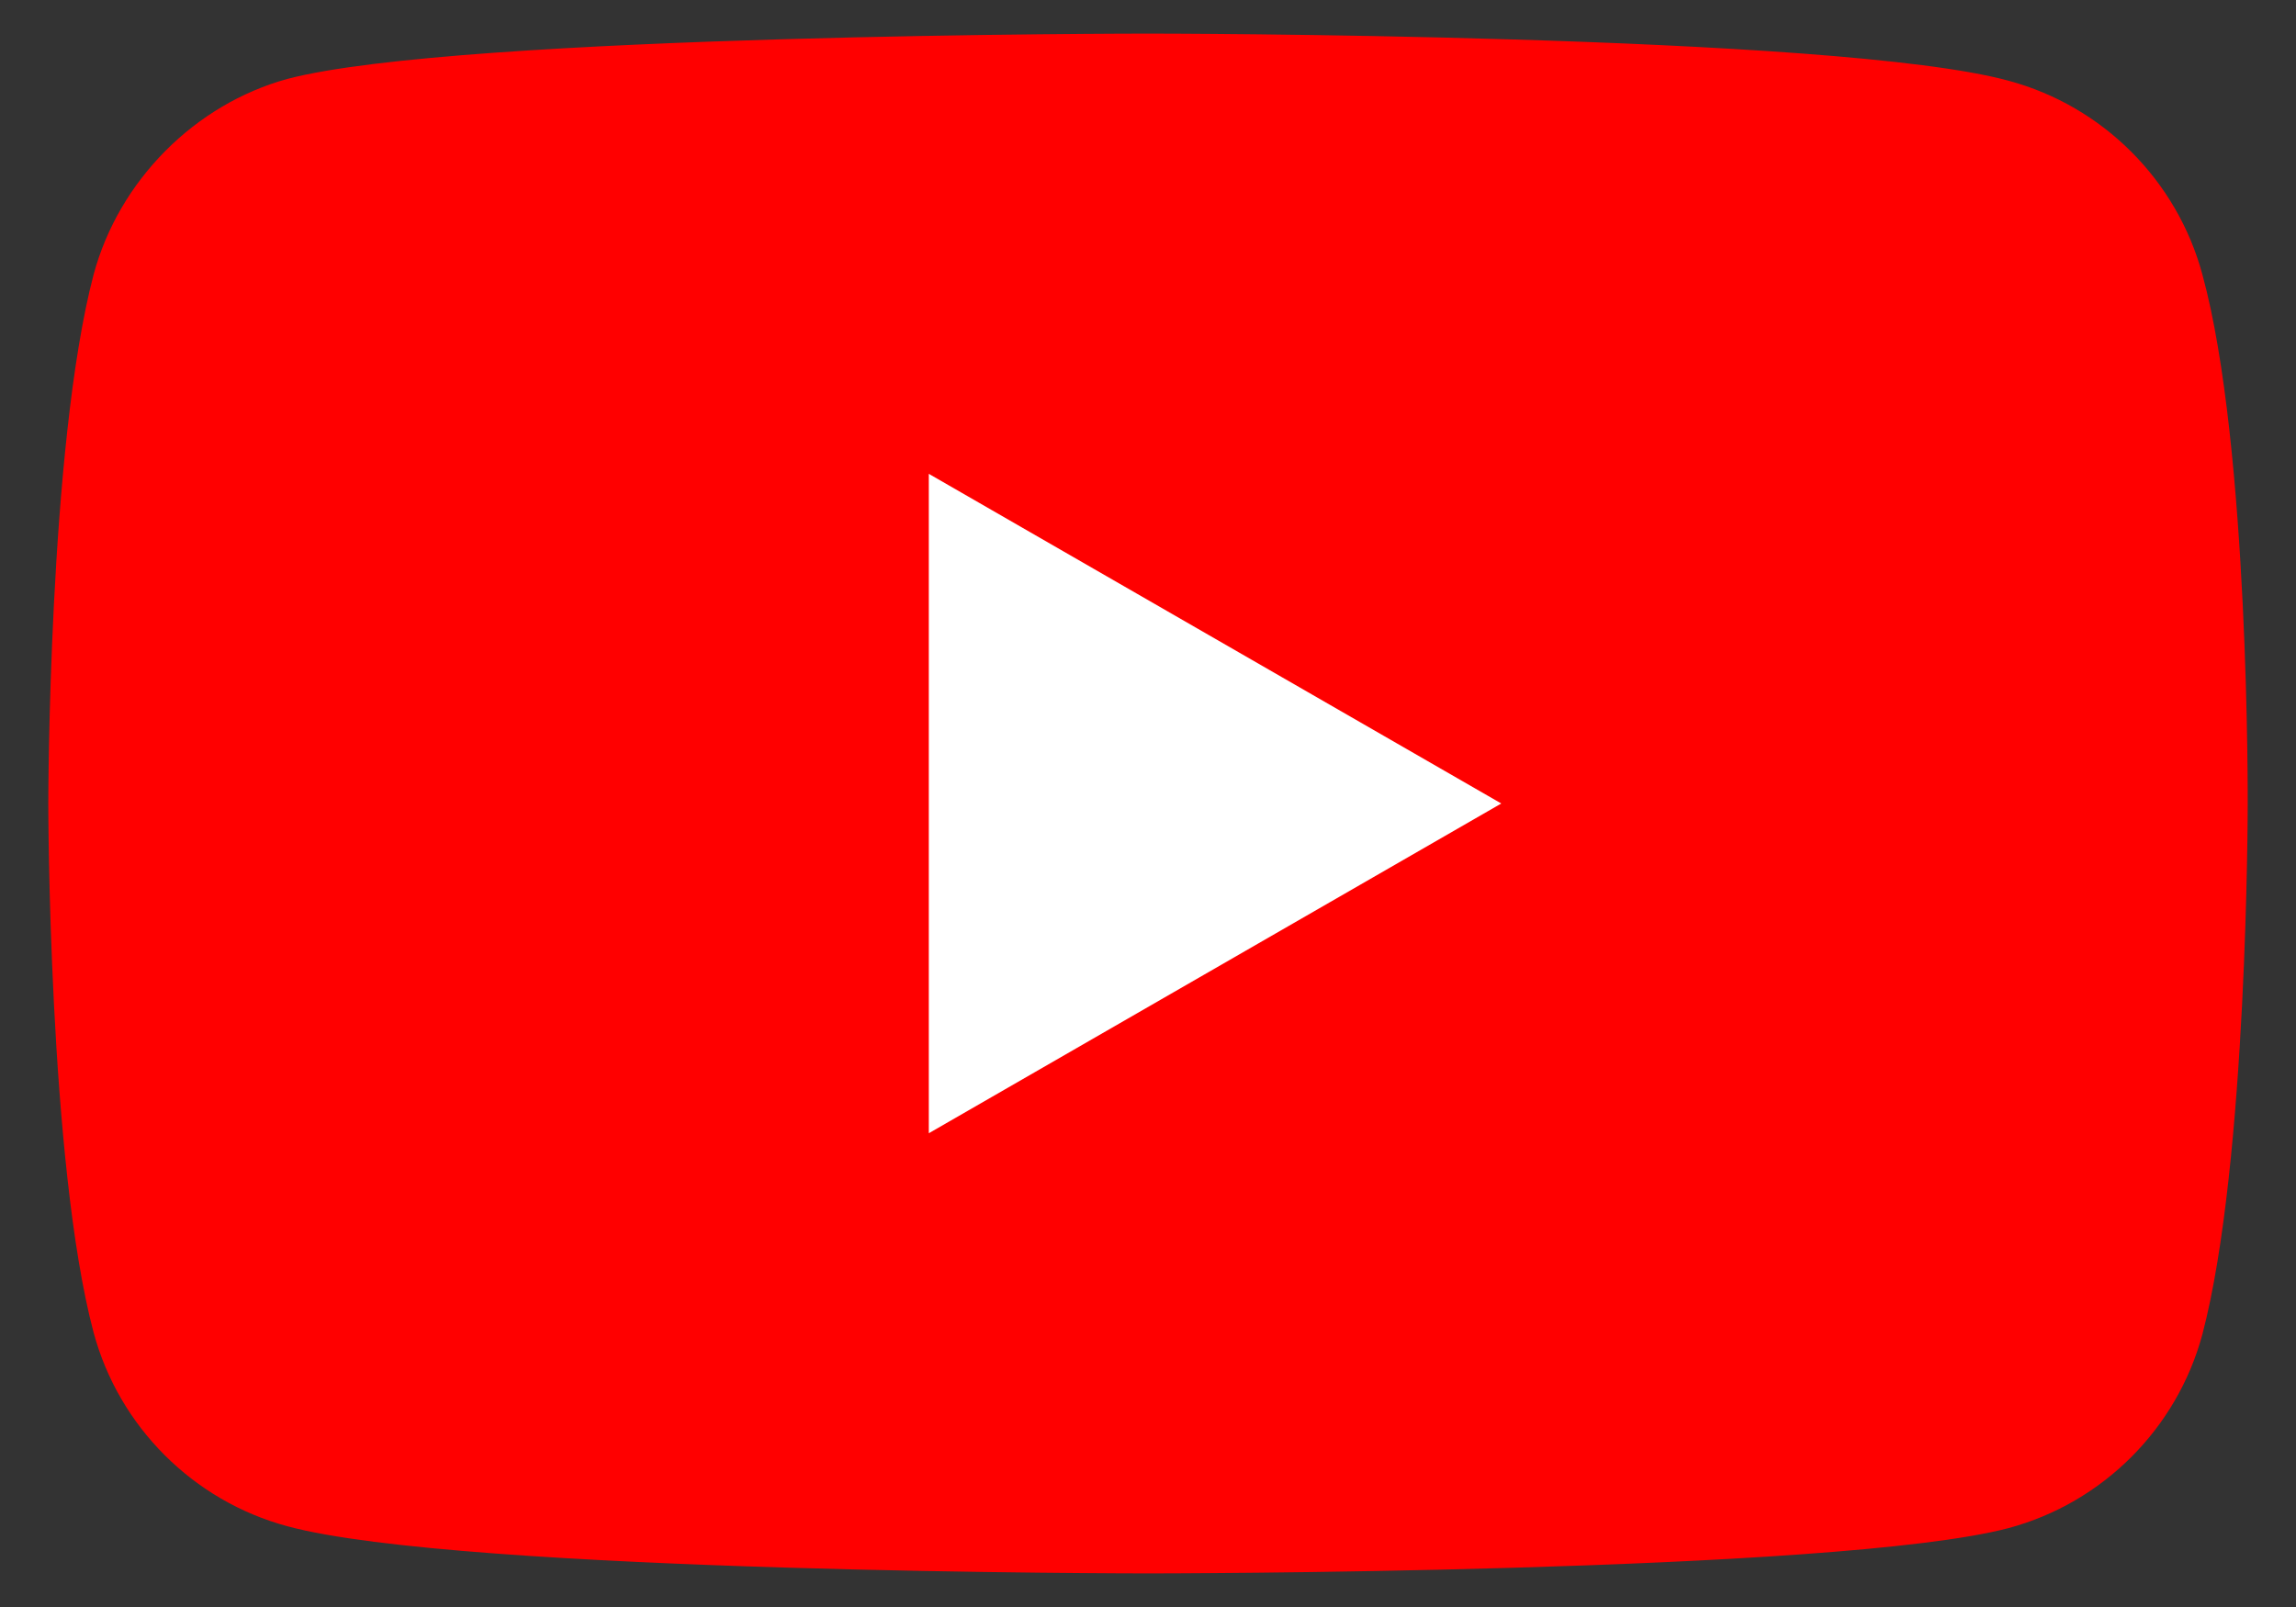
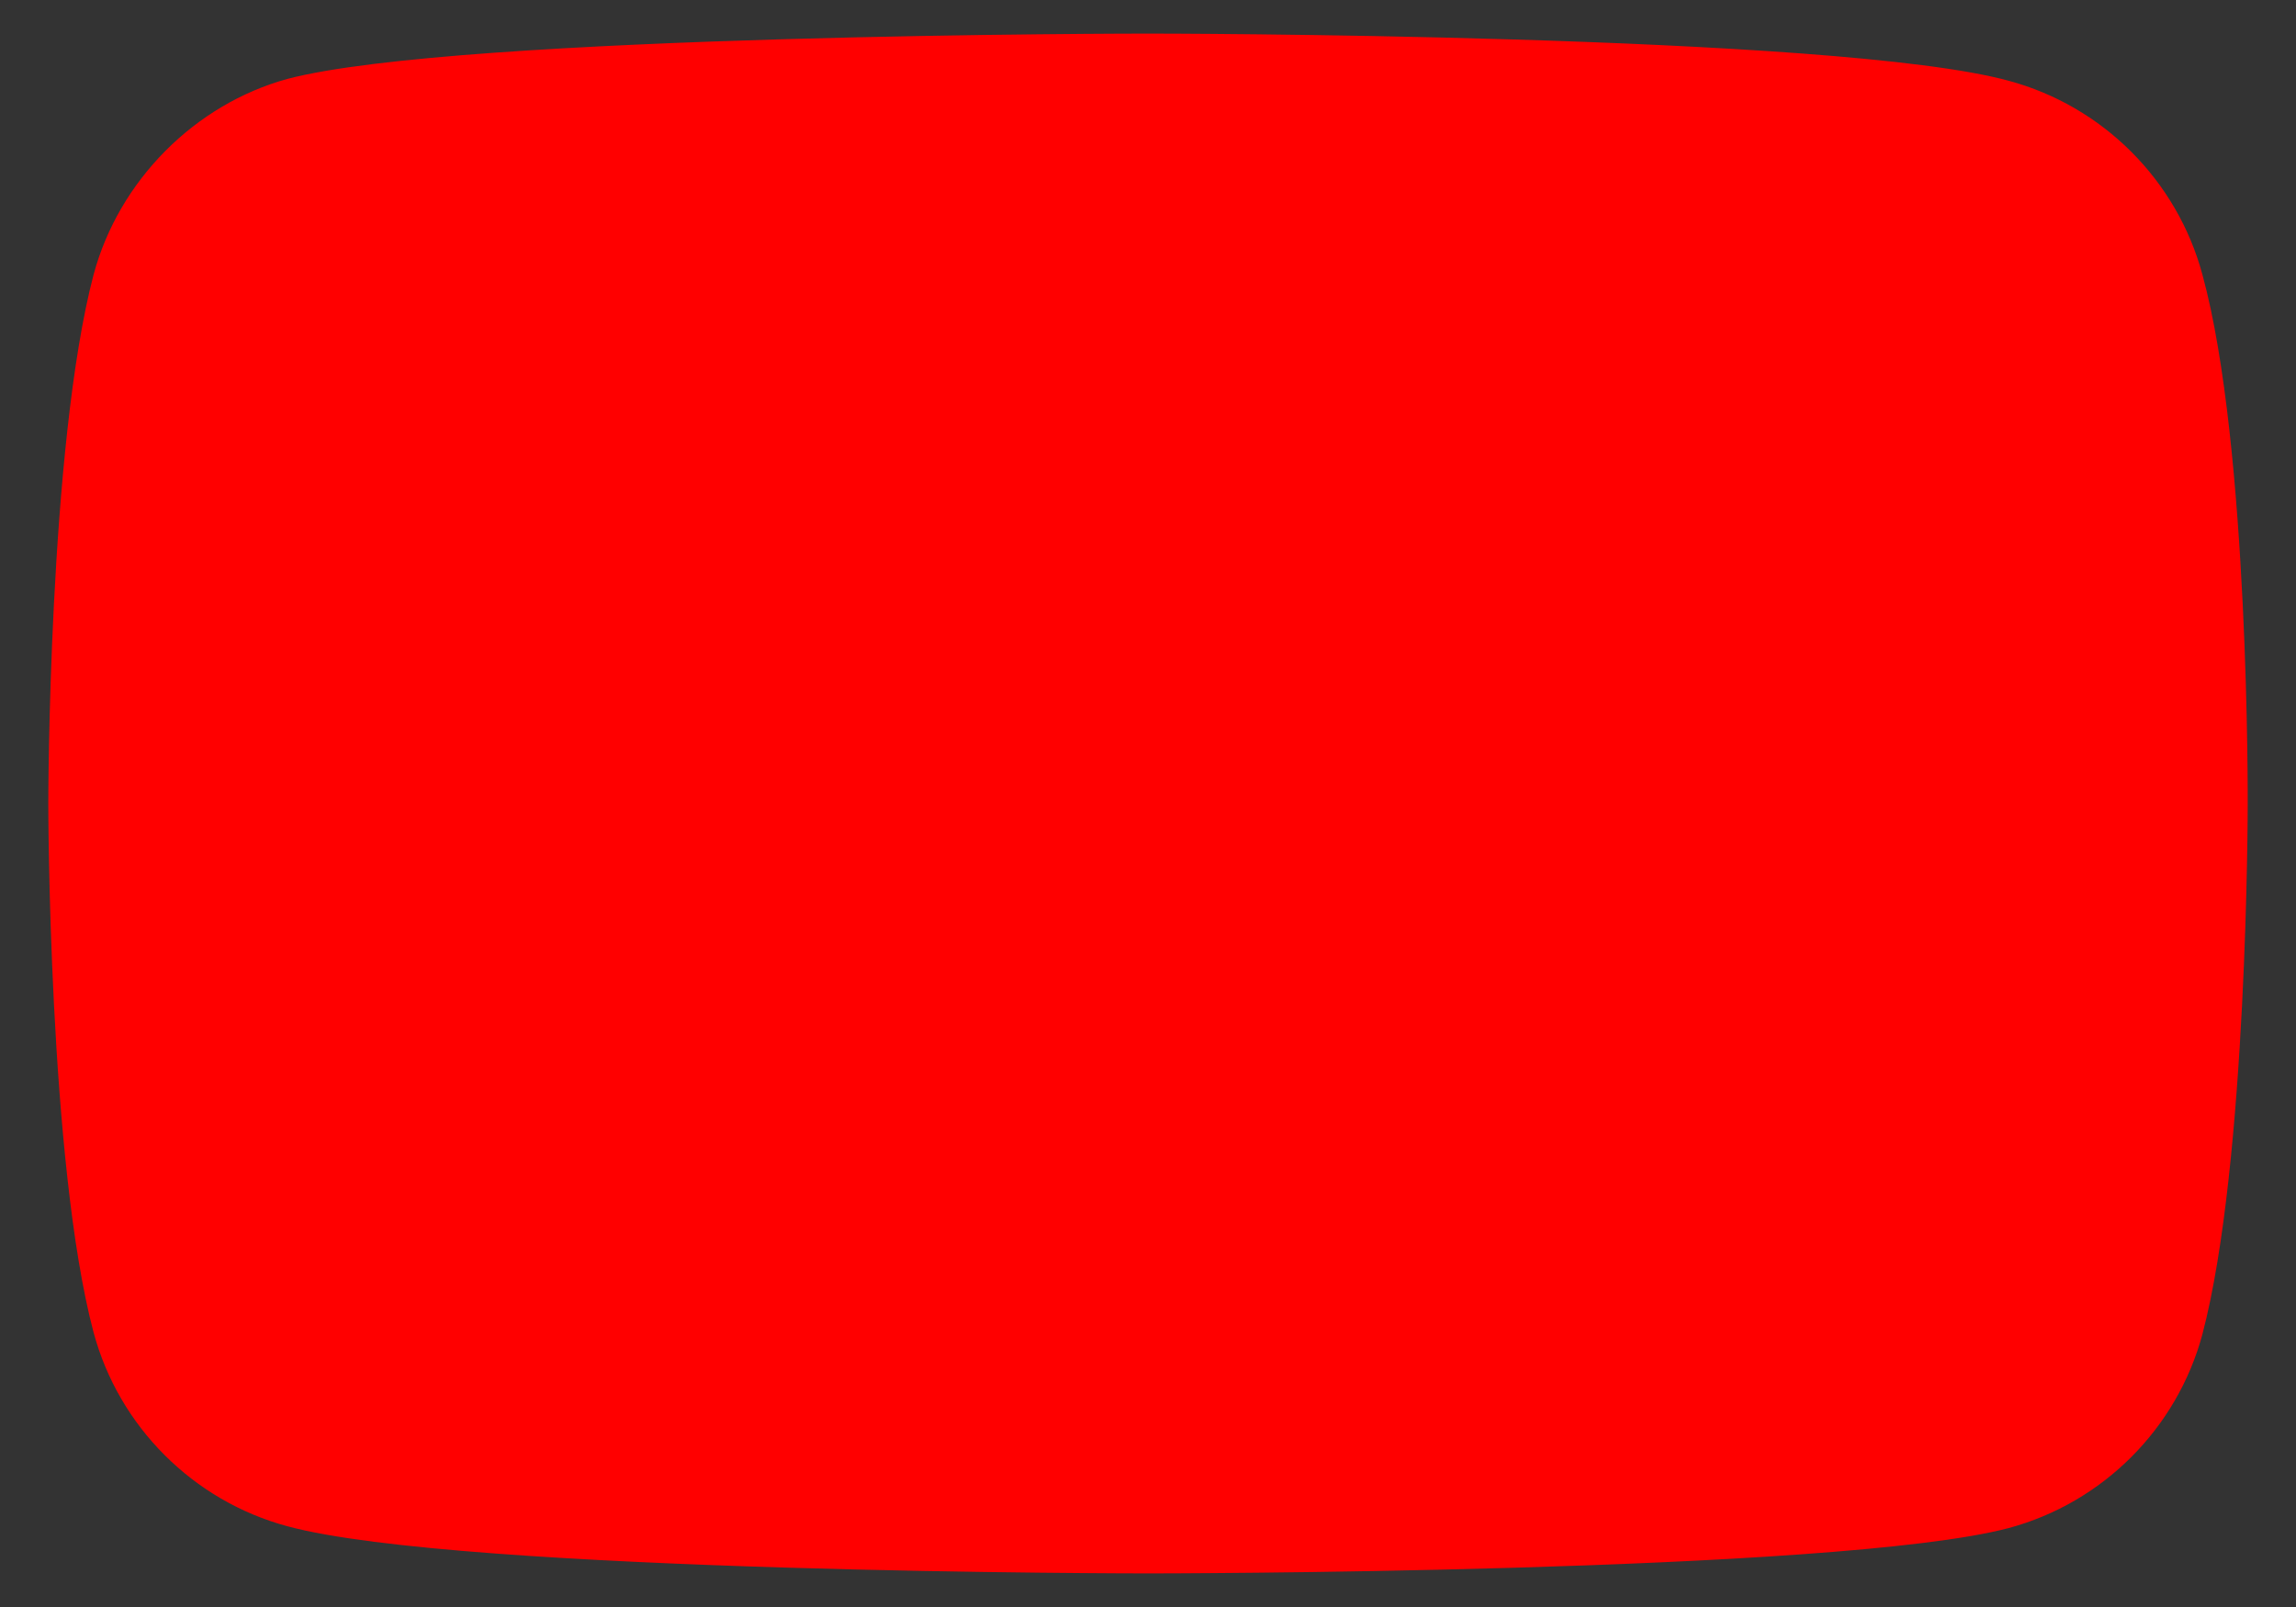
<svg xmlns="http://www.w3.org/2000/svg" width="30" height="21" viewBox="0 0 30 21" fill="none">
  <rect x="0" y="0" width="30" height="21" fill="#333333" stroke="none" />
-   <path d="M28.777 3.588C28.446 2.357 27.476 1.386 26.244 1.055C23.996 0.439 15 0.439 15 0.439C15 0.439 6.005 0.439 3.756 1.031C2.548 1.363 1.554 2.357 1.223 3.588C0.631 5.837 0.631 10.5 0.631 10.5C0.631 10.5 0.631 15.187 1.223 17.413C1.554 18.643 2.525 19.614 3.756 19.945C6.028 20.561 15 20.561 15 20.561C15 20.561 23.996 20.561 26.244 19.969C27.476 19.638 28.446 18.667 28.777 17.436C29.369 15.187 29.369 10.524 29.369 10.524C29.369 10.524 29.393 5.837 28.777 3.588Z" fill="#FF0000" />
-   <path d="M12.136 14.809L19.616 10.5L12.136 6.192V14.809Z" fill="white" />
+   <path d="M28.777 3.588C28.446 2.357 27.476 1.386 26.244 1.055C23.996 0.439 15 0.439 15 0.439C15 0.439 6.005 0.439 3.756 1.031C2.548 1.363 1.554 2.357 1.223 3.588C0.631 5.837 0.631 10.5 0.631 10.5C0.631 10.5 0.631 15.187 1.223 17.413C1.554 18.643 2.525 19.614 3.756 19.945C6.028 20.561 15 20.561 15 20.561C15 20.561 23.996 20.561 26.244 19.969C27.476 19.638 28.446 18.667 28.777 17.436C29.369 15.187 29.369 10.524 29.369 10.524C29.369 10.524 29.393 5.837 28.777 3.588" fill="#FF0000" />
</svg>